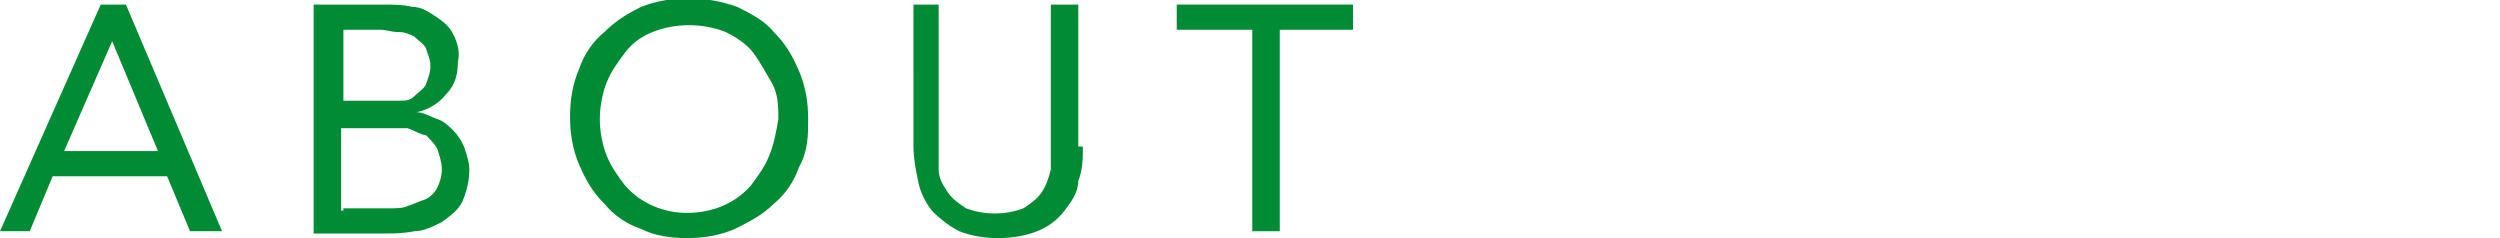
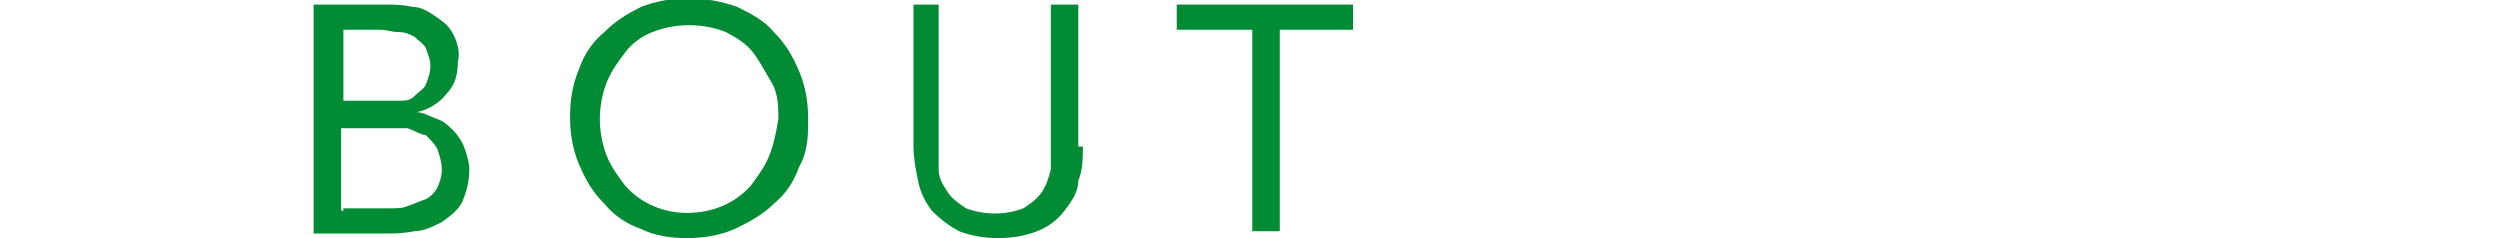
<svg xmlns="http://www.w3.org/2000/svg" id="_レイヤー_1" data-name="レイヤー_1" version="1.1" viewBox="0 0 109.2 10.4">
  <defs>
    <style>
      .st0 {
        fill: #008b34;
      }
    </style>
  </defs>
  <g id="_レイヤー_2" data-name="レイヤー_2">
    <g id="design">
-       <path class="st0" d="M4.4.2h1.1l4.2,9.9h-1.4l-1-2.4H2.3l-1,2.4H0L4.4.2ZM4.9,1.8h0l-2.1,4.8h4.1l-2-4.8Z" />
      <path class="st0" d="M13.8.2h3c.4,0,.8,0,1.2.1.4,0,.7.2,1,.4s.6.4.8.8c.2.4.3.8.2,1.2,0,.5-.1,1-.5,1.4-.3.4-.8.7-1.3.8h0c.3,0,.6.2.9.3s.5.3.7.5.4.5.5.8.2.6.2.9c0,.5-.1.9-.3,1.4-.2.4-.5.6-.9.9-.4.2-.8.4-1.2.4-.5.1-.9.1-1.4.1h-3V.2ZM15,4.4h2.4c.3,0,.5,0,.7-.2s.4-.3.5-.5c.1-.3.2-.5.2-.8s-.1-.5-.2-.8c-.1-.2-.3-.3-.5-.5-.2-.1-.4-.2-.7-.2s-.5-.1-.8-.1h-1.6v3.1ZM15,9.1h2c.3,0,.6,0,.8-.1.3-.1.5-.2.8-.3.2-.1.4-.3.5-.5s.2-.5.2-.8-.1-.6-.2-.9c-.1-.2-.3-.4-.5-.6-.2,0-.5-.2-.8-.3-.3,0-.6,0-.9,0h-2v3.6s.1,0,.1,0Z" />
      <path class="st0" d="M30,10.4c-.7,0-1.4-.1-2-.4-.6-.2-1.2-.6-1.6-1.1-.5-.5-.8-1-1.1-1.7-.3-.7-.4-1.4-.4-2.1s.1-1.4.4-2.1c.2-.6.6-1.2,1.1-1.6.5-.5,1-.8,1.6-1.1,1.3-.5,2.8-.5,4.2,0,.6.3,1.2.6,1.6,1.1.5.5.8,1,1.1,1.7s.4,1.4.4,2.1,0,1.4-.4,2.1c-.2.6-.6,1.2-1.1,1.6-.5.5-1.1.8-1.7,1.1-.7.3-1.4.4-2.1.4ZM30,9.3c1.1,0,2.1-.4,2.8-1.2.3-.4.6-.8.8-1.3s.3-1,.4-1.6c0-.5,0-1.1-.3-1.6s-.5-.9-.8-1.3-.8-.7-1.2-.9c-1-.4-2.2-.4-3.2,0-.5.2-.9.5-1.2.9-.3.4-.6.8-.8,1.3-.2.5-.3,1.1-.3,1.6s.1,1.1.3,1.6c.2.5.5.9.8,1.3.7.8,1.7,1.2,2.7,1.2Z" />
      <path class="st0" d="M47.3,6.4c0,.5,0,1-.2,1.5,0,.5-.3.9-.6,1.3s-.7.7-1.2.9-1.1.3-1.7.3-1.2-.1-1.7-.3c-.4-.2-.8-.5-1.2-.9-.3-.4-.5-.8-.6-1.3s-.2-1-.2-1.5V.2h1.1v6c0,.4,0,.8,0,1.2,0,.4.2.7.4,1s.5.5.8.7c.8.3,1.7.3,2.5,0,.3-.2.6-.4.8-.7s.3-.6.4-1c0-.4,0-.8,0-1.2V.2h1.2v6.2Z" />
      <path class="st0" d="M59.2,1.3h-3.3v8.8h-1.2V1.3h-3.3V.2h7.7v1.1h0Z" />
    </g>
  </g>
</svg>